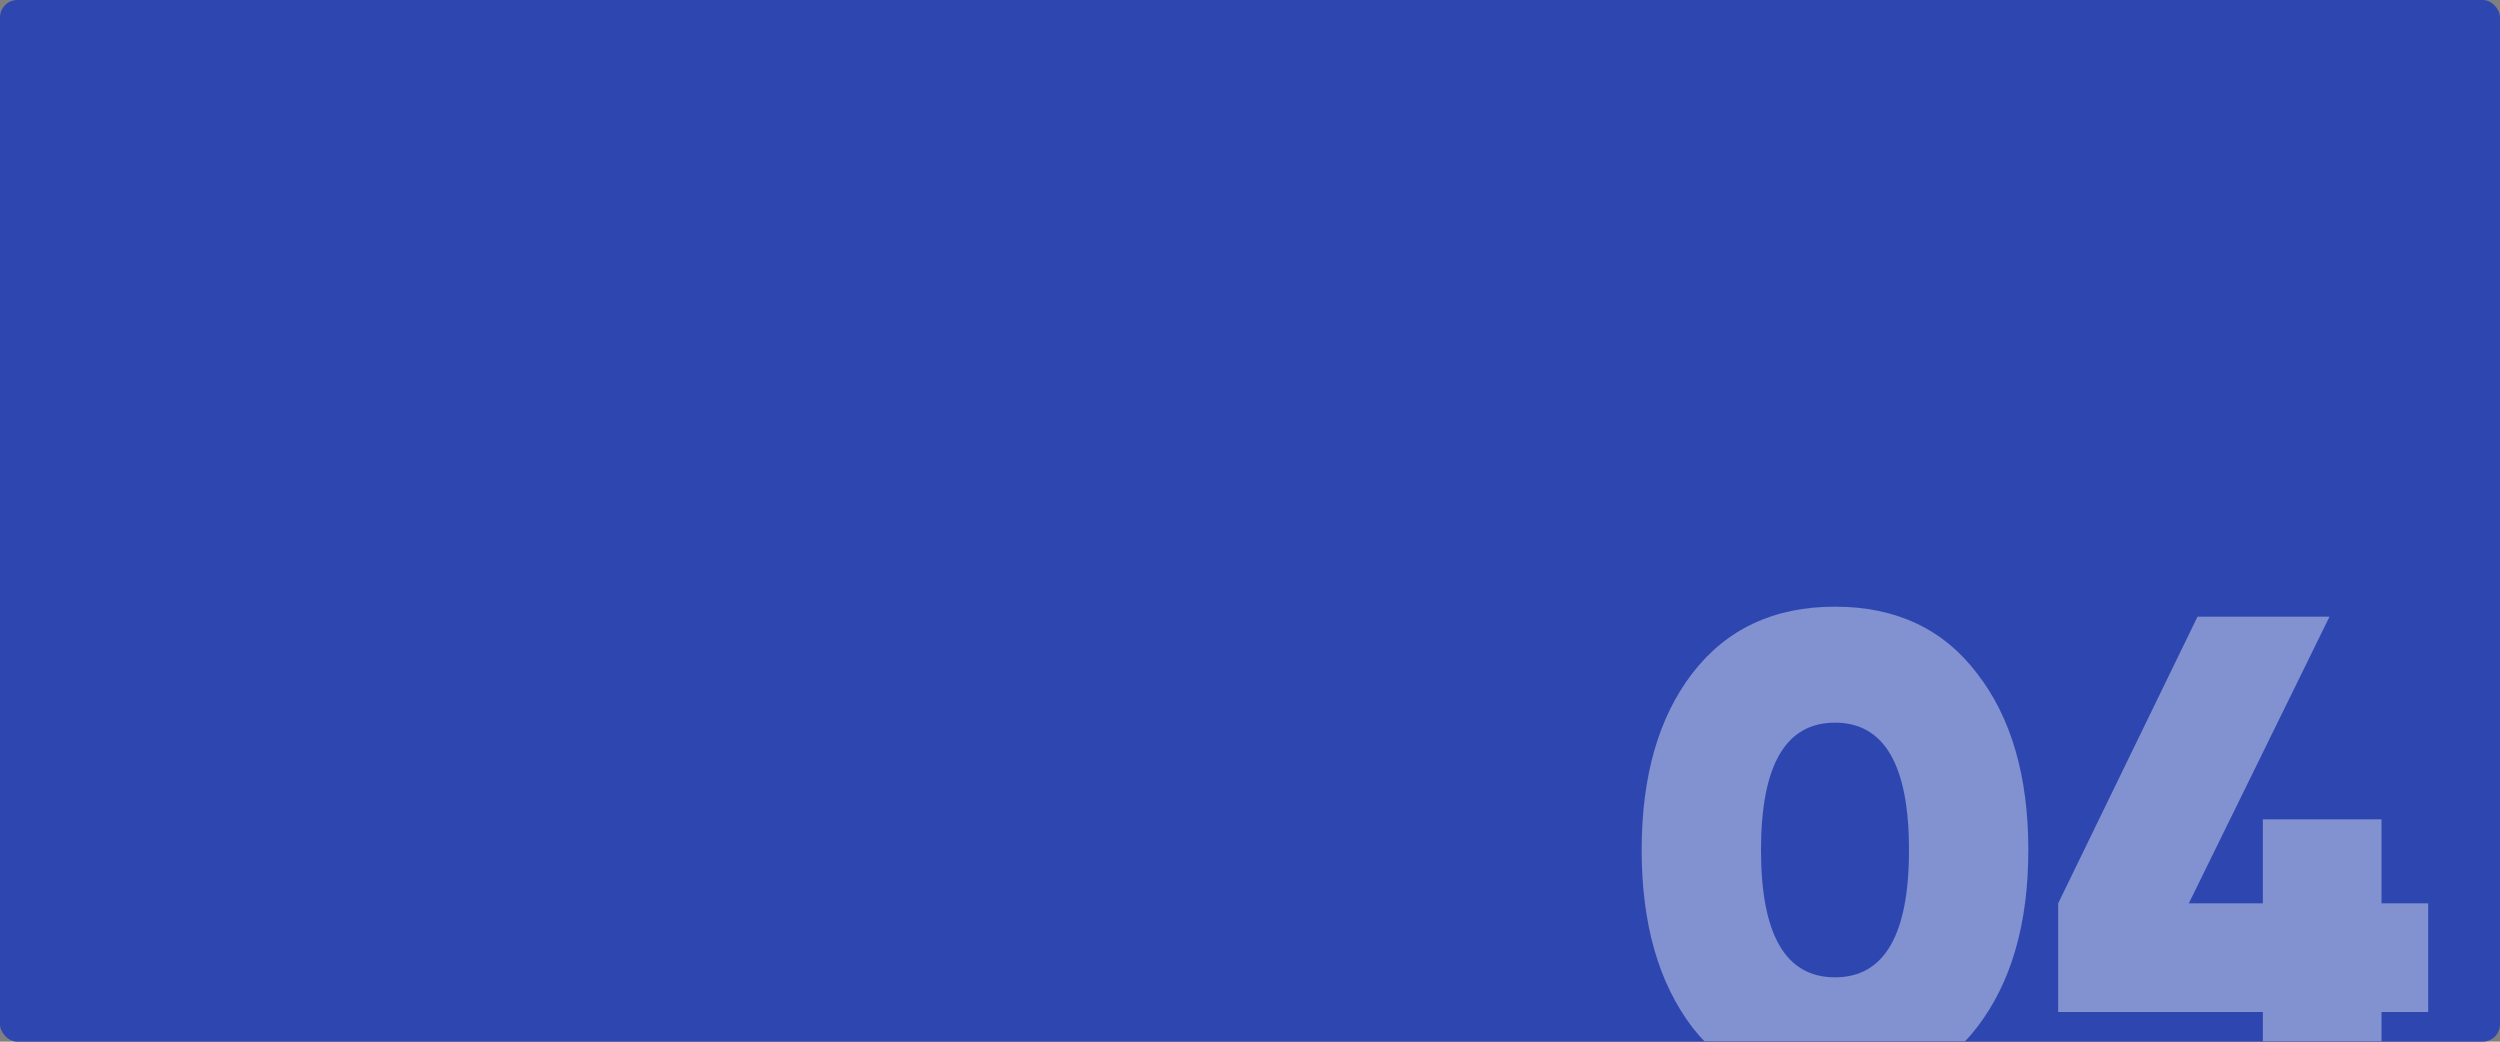
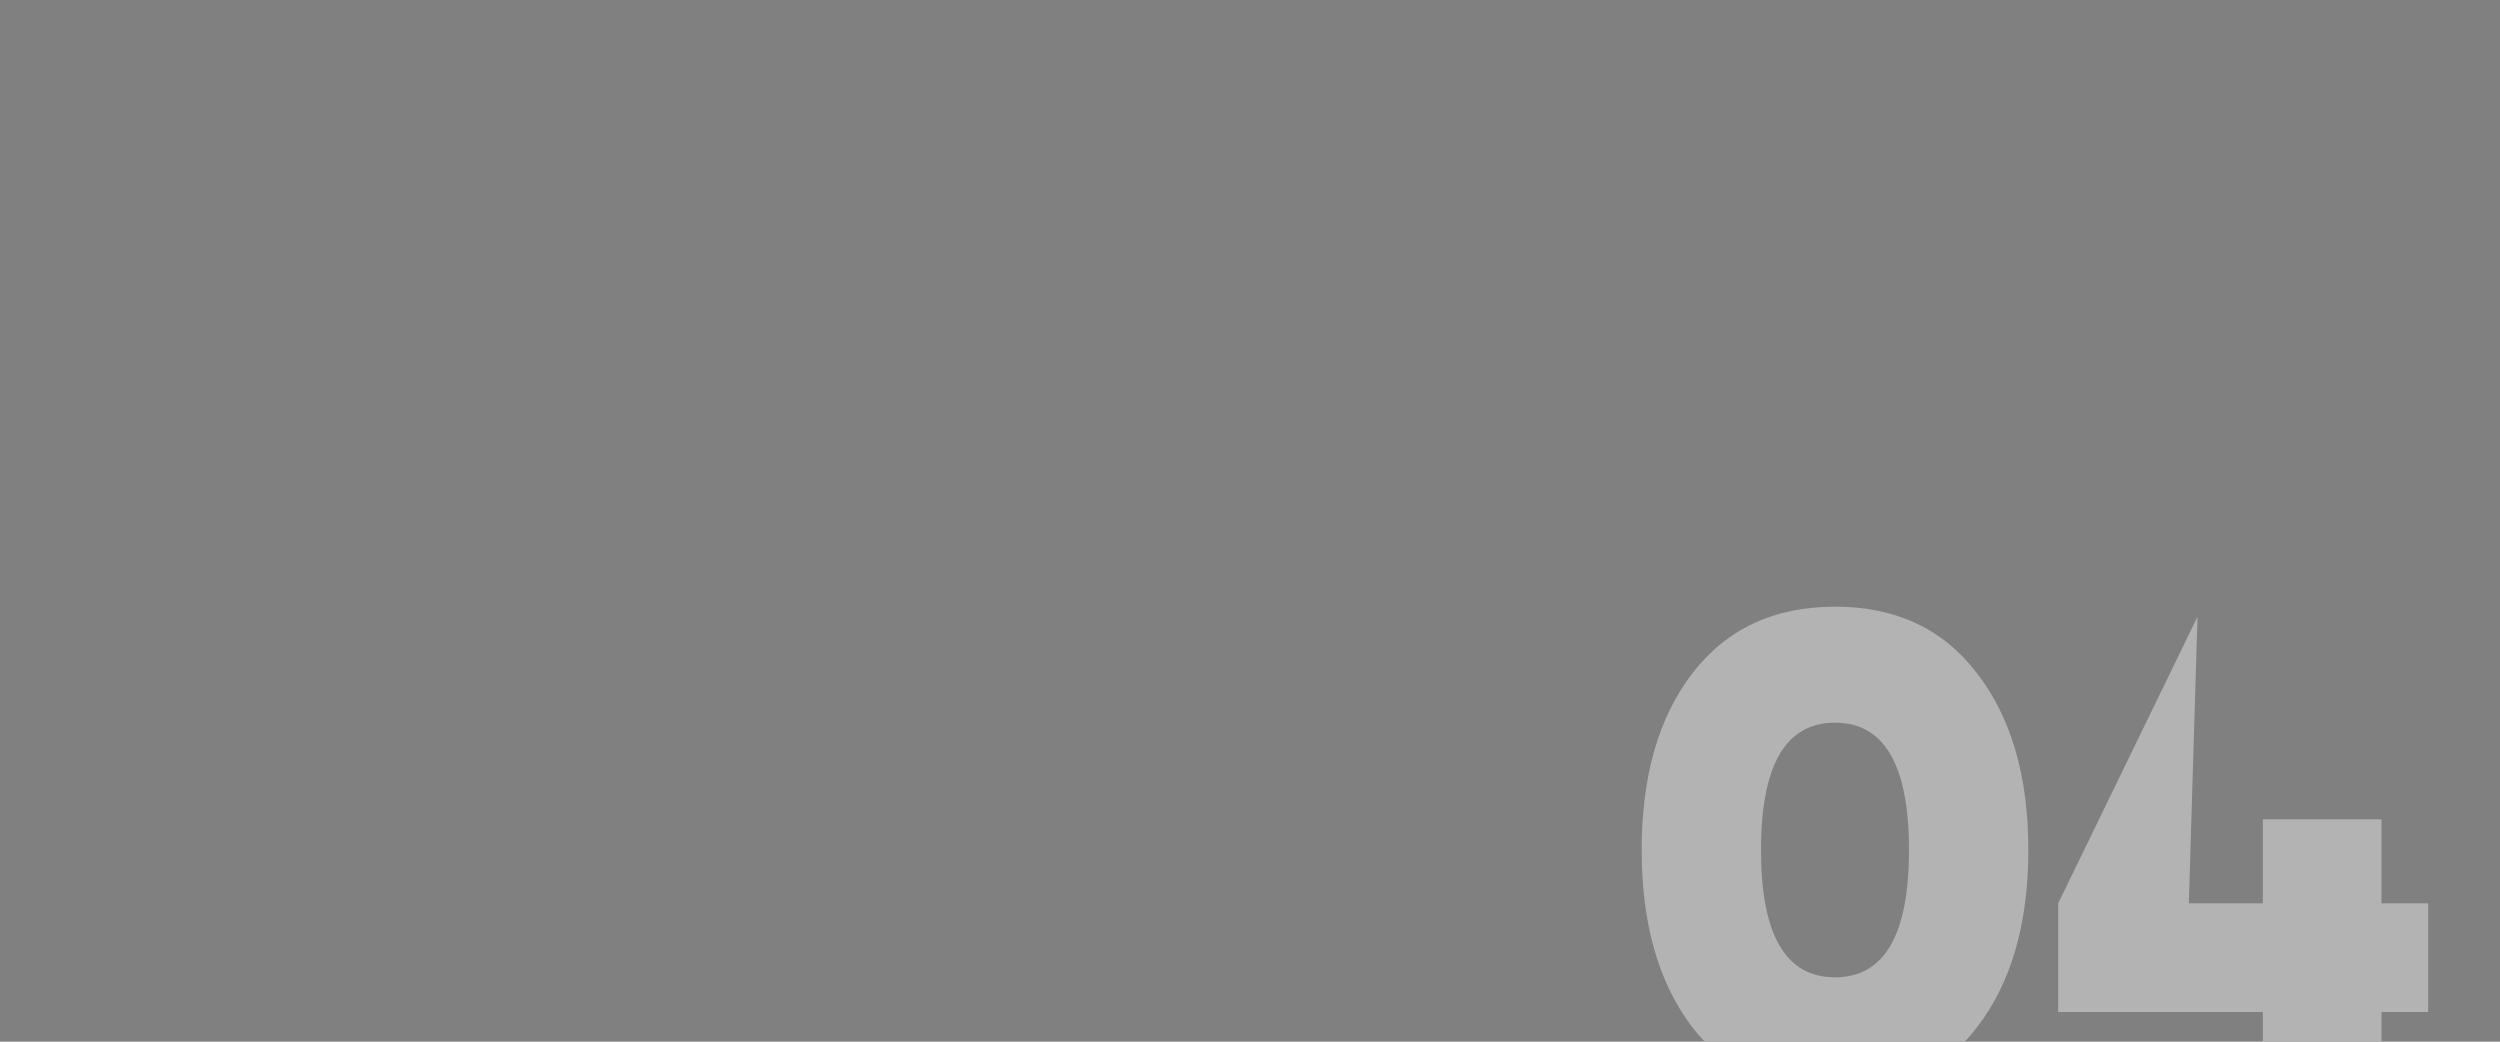
<svg xmlns="http://www.w3.org/2000/svg" width="1440" height="600" viewBox="0 0 1440 600" fill="none">
  <rect x="0" y="0" width="1440" height="600" fill="#808080" stroke="none" />
-   <rect width="1440" height="600" rx="10" fill="#2E47B0" />
  <mask id="mask0_2490_1914" style="mask-type:alpha" maskUnits="userSpaceOnUse" x="0" y="0" width="1440" height="600">
    <rect width="1440" height="600" rx="10" fill="#2147EB" />
  </mask>
  <g mask="url(#mask0_2490_1914)">
-     <path d="M1138.75 591.744C1119.3 617.088 1092.03 629.76 1056.96 629.76C1021.89 629.76 994.496 617.088 974.784 591.744C955.328 566.144 945.6 532.096 945.6 489.6C945.6 447.104 955.328 413.184 974.784 387.84C994.496 362.24 1021.89 349.44 1056.96 349.44C1092.03 349.44 1119.3 362.24 1138.75 387.84C1158.46 413.184 1168.32 447.104 1168.32 489.6C1168.32 532.096 1158.46 566.144 1138.75 591.744ZM1014.34 489.6C1014.34 538.496 1028.54 562.944 1056.96 562.944C1085.38 562.944 1099.58 538.496 1099.58 489.6C1099.58 440.704 1085.38 416.256 1056.96 416.256C1028.54 416.256 1014.34 440.704 1014.34 489.6ZM1398.63 520.32V582.912H1371.75V624H1303.4V582.912H1185.51V520.32L1265.77 355.2H1341.8L1260.77 520.32H1303.4V471.936H1371.75V520.32H1398.63Z" fill="white" fill-opacity="0.4" />
+     <path d="M1138.75 591.744C1119.3 617.088 1092.03 629.76 1056.96 629.76C1021.89 629.76 994.496 617.088 974.784 591.744C955.328 566.144 945.6 532.096 945.6 489.6C945.6 447.104 955.328 413.184 974.784 387.84C994.496 362.24 1021.89 349.44 1056.96 349.44C1092.03 349.44 1119.3 362.24 1138.75 387.84C1158.46 413.184 1168.32 447.104 1168.32 489.6C1168.32 532.096 1158.46 566.144 1138.75 591.744ZM1014.34 489.6C1014.34 538.496 1028.54 562.944 1056.96 562.944C1085.38 562.944 1099.58 538.496 1099.58 489.6C1099.58 440.704 1085.38 416.256 1056.96 416.256C1028.54 416.256 1014.34 440.704 1014.34 489.6ZM1398.63 520.32V582.912H1371.75V624H1303.4V582.912H1185.51V520.32L1265.77 355.2L1260.77 520.32H1303.4V471.936H1371.75V520.32H1398.63Z" fill="white" fill-opacity="0.4" />
  </g>
</svg>